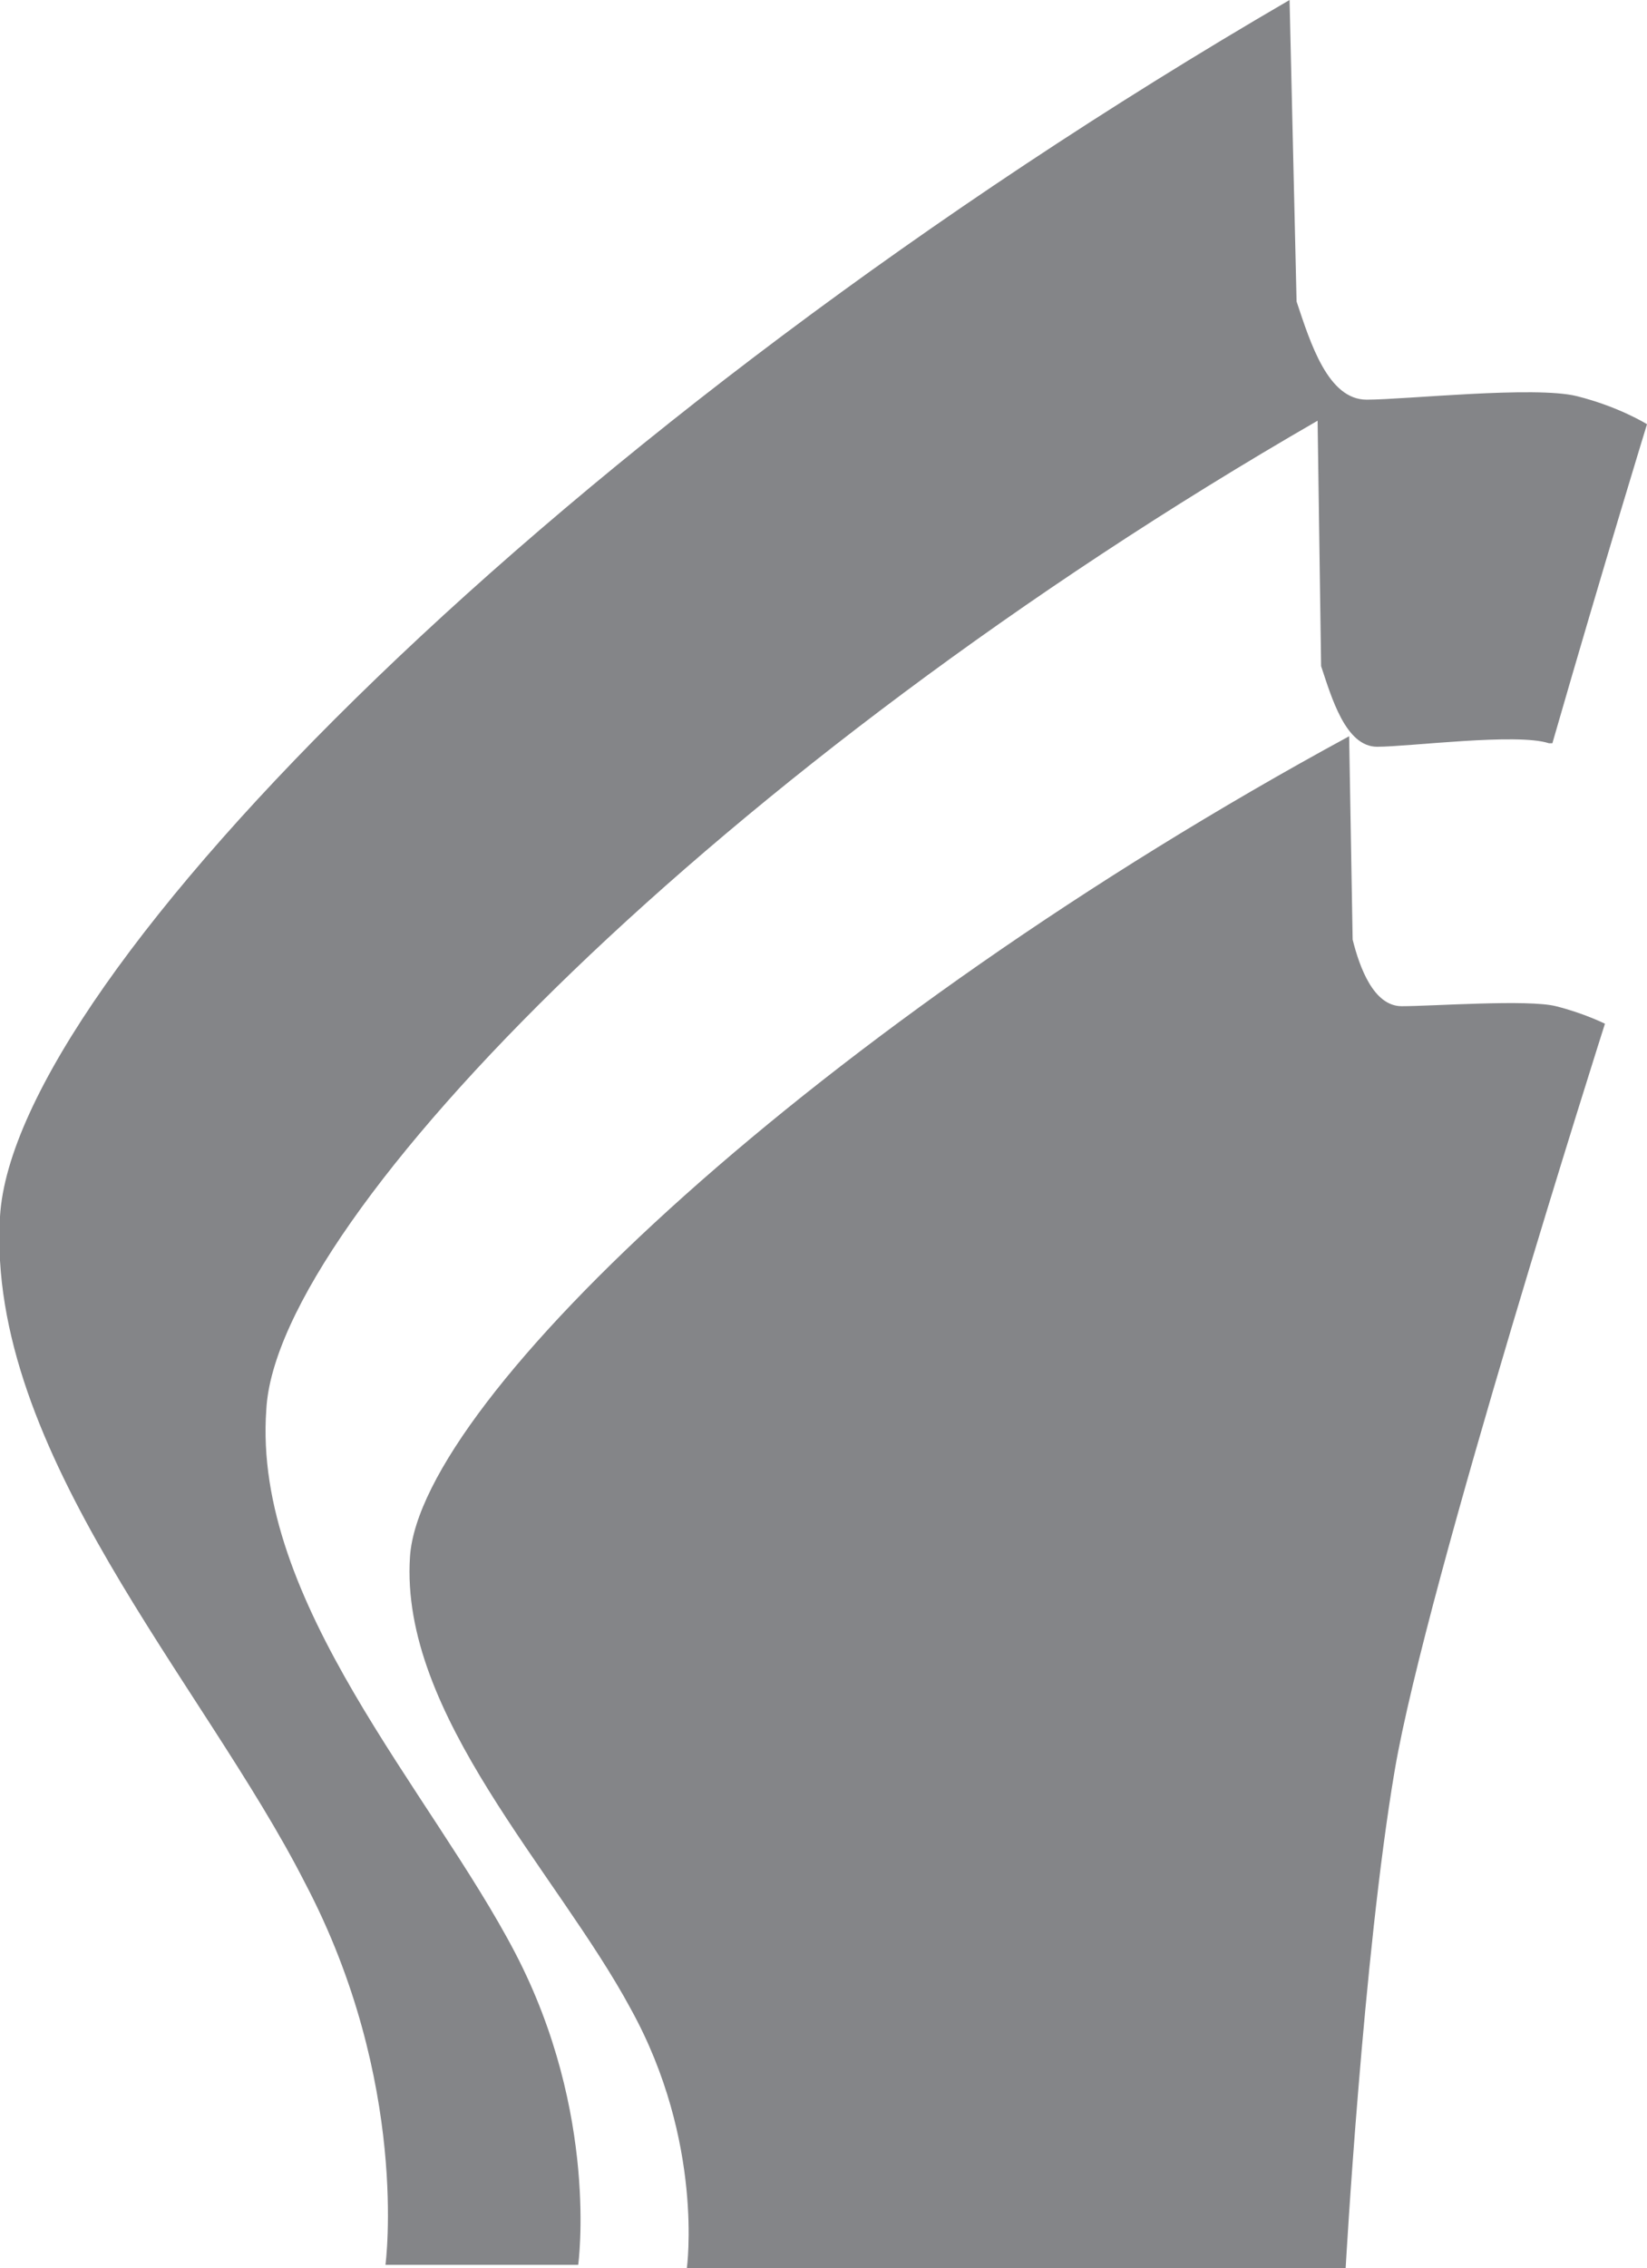
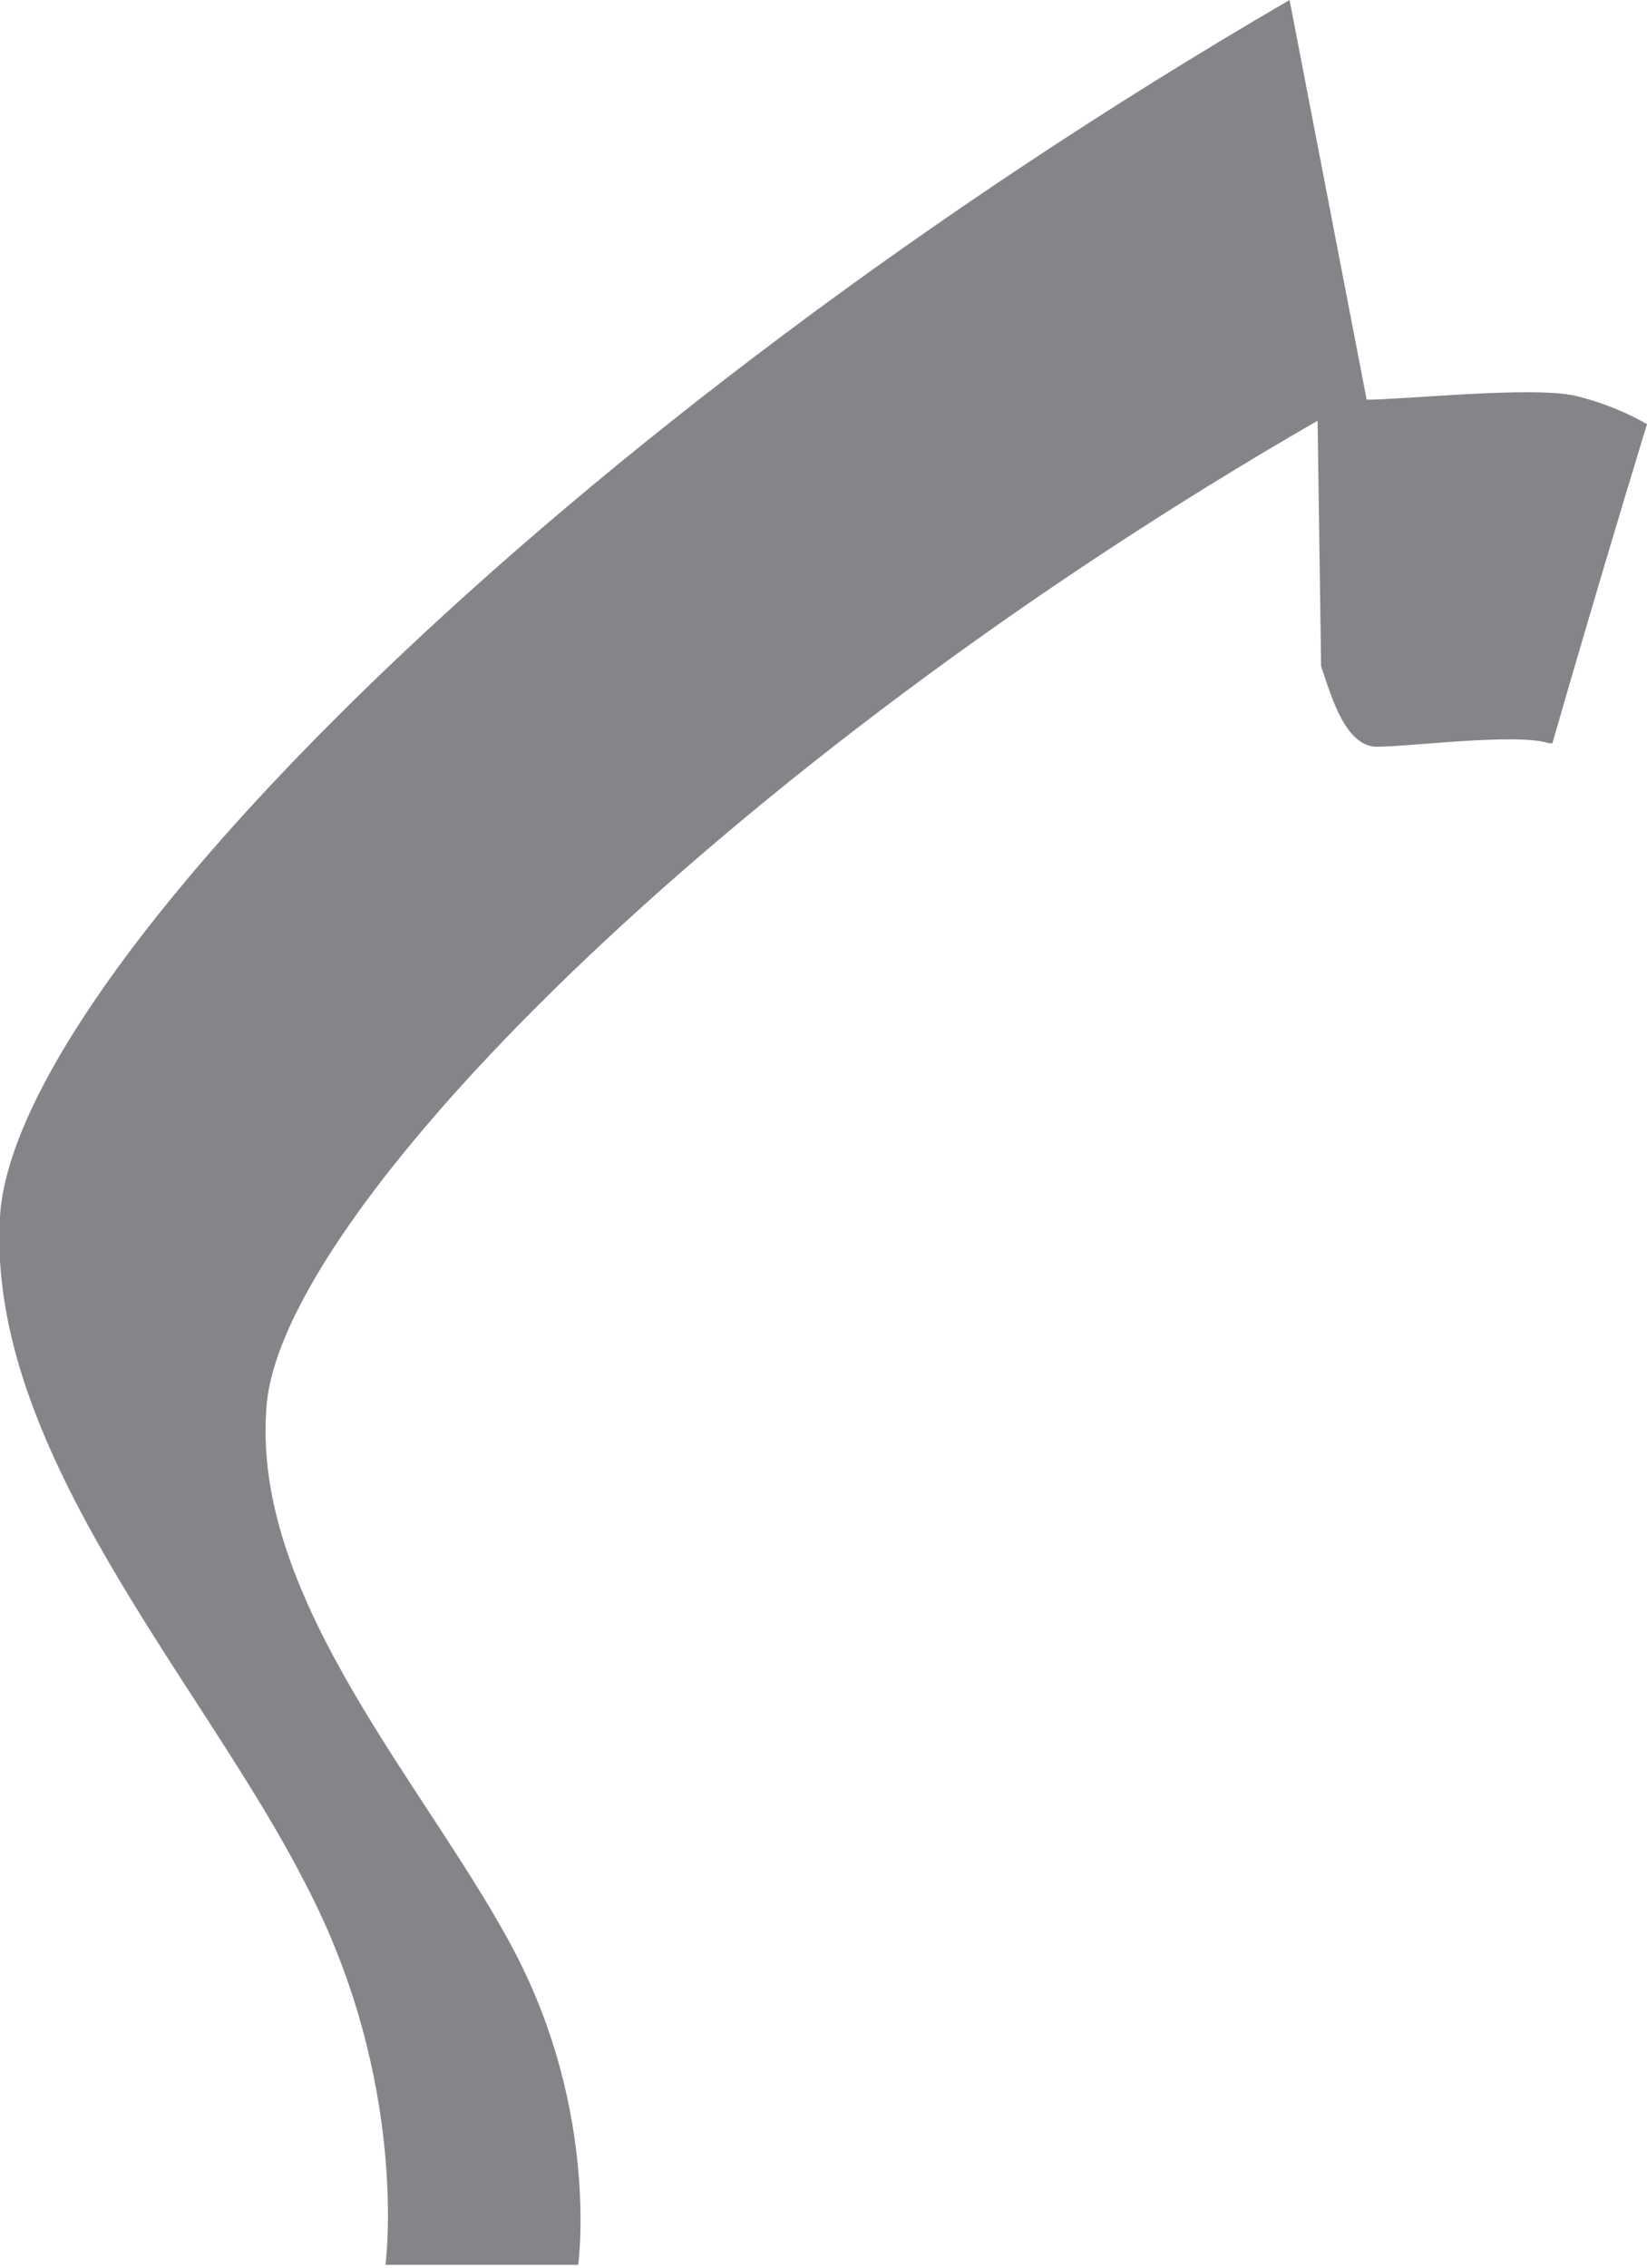
<svg xmlns="http://www.w3.org/2000/svg" width="47" height="64.7">
  <g fill="#848588">
-     <path d="M7.6 40.2c.3-5.5 13-18.4 30-28.2l.1 7c.3.9.7 2.3 1.6 2.3s4-.4 4.9-.1h.1c1.5-5.2 2.7-9.1 2.7-9.1s-.8-.5-2-.8c-1.2-.3-4.9.1-6 .1s-1.6-1.6-2-2.8L36.8 0C16 12.1.4 27.9 0 34.7c-.4 6.7 5.8 13.3 8.7 19 3 5.7 2.3 10.9 2.3 10.9h5.5s.6-4.3-1.8-8.9c-2.4-4.6-7.5-10-7.1-15.5z" />
-     <path d="M40 28.7c-.8 0-1.2-1.1-1.4-1.9l-.1-5.8C23.4 29.2 12 39.9 11.7 44.4c-.3 4.5 4.2 9 6.3 12.9 2.1 3.8 1.6 7.4 1.6 7.4h18.8s.5-8.9 1.4-14.2 6-21.3 6-21.3-.6-.3-1.4-.5-3.5 0-4.4 0z" />
+     <path d="M7.6 40.2c.3-5.5 13-18.4 30-28.2l.1 7c.3.9.7 2.3 1.6 2.3s4-.4 4.9-.1h.1c1.5-5.2 2.7-9.1 2.7-9.1s-.8-.5-2-.8c-1.2-.3-4.9.1-6 .1L36.8 0C16 12.1.4 27.9 0 34.7c-.4 6.7 5.8 13.3 8.7 19 3 5.7 2.3 10.9 2.3 10.9h5.5s.6-4.3-1.8-8.9c-2.4-4.6-7.5-10-7.1-15.5z" />
  </g>
</svg>